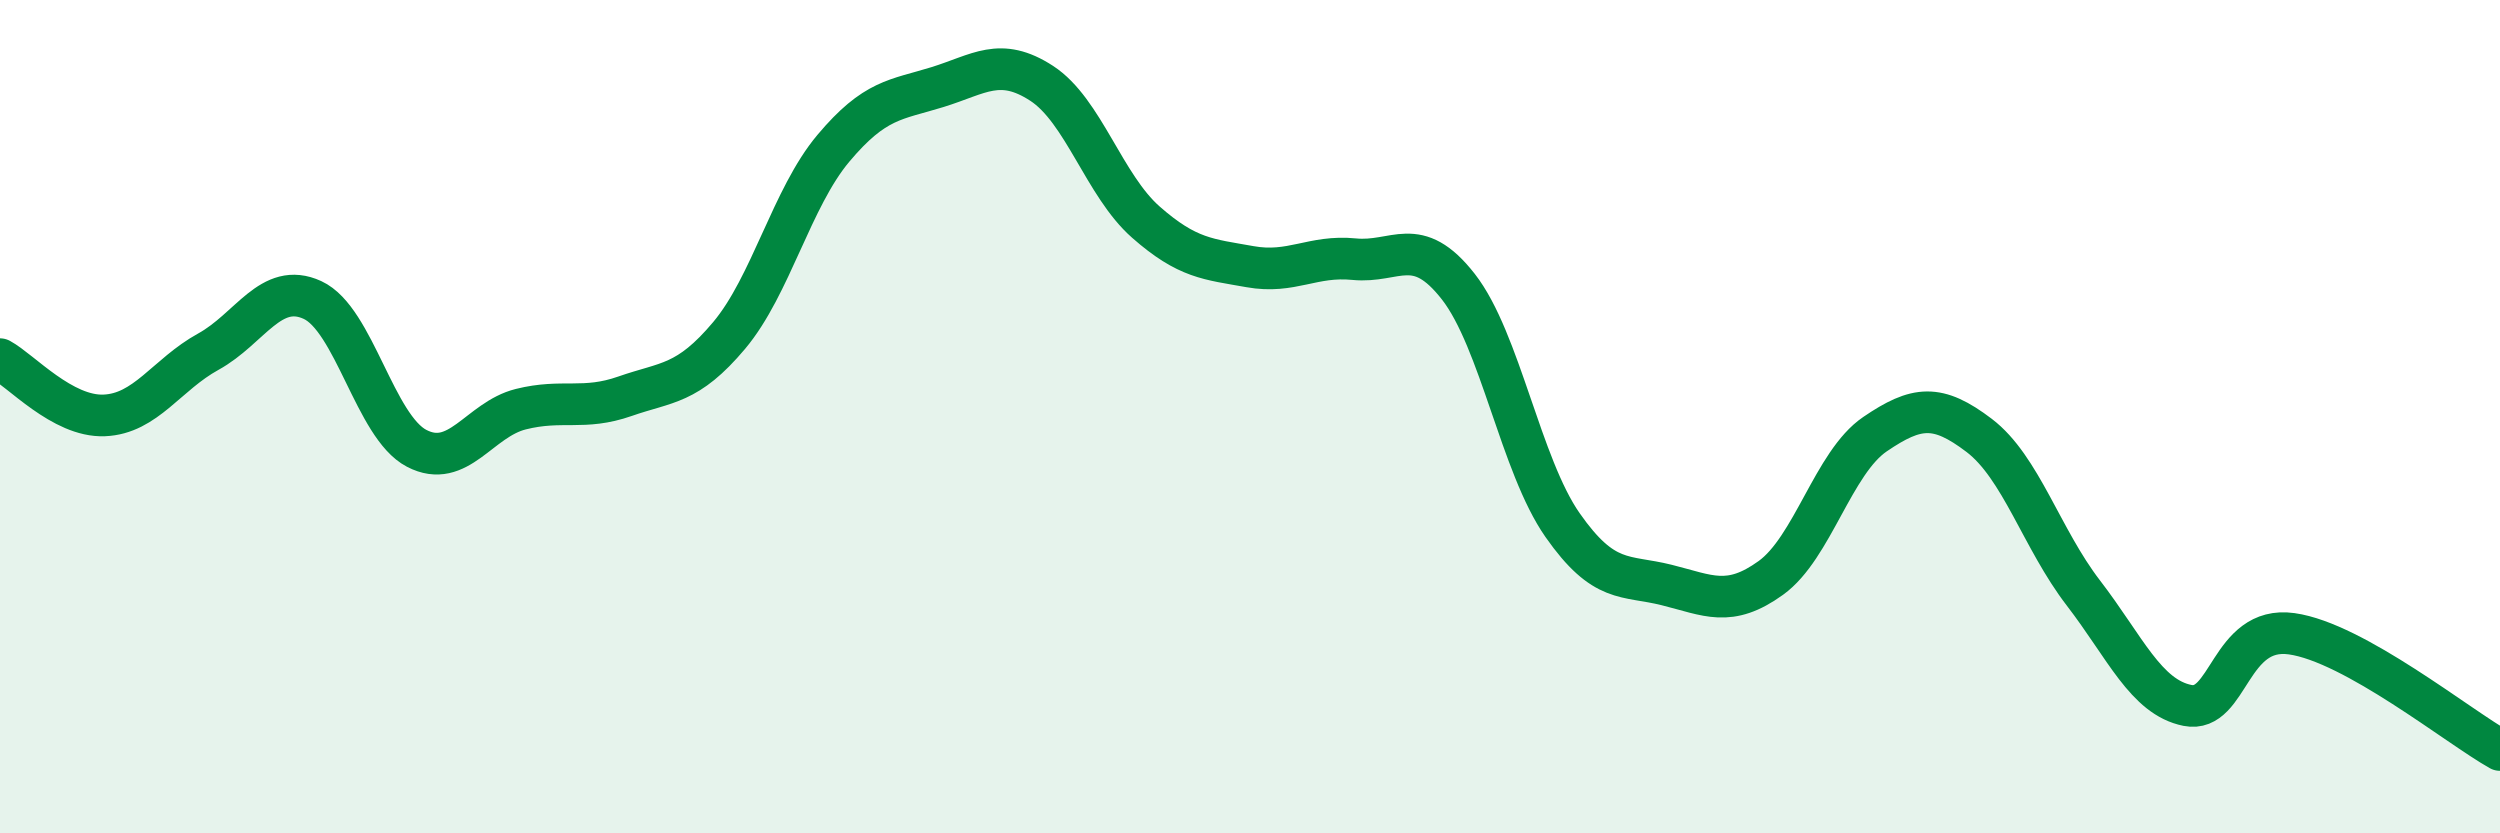
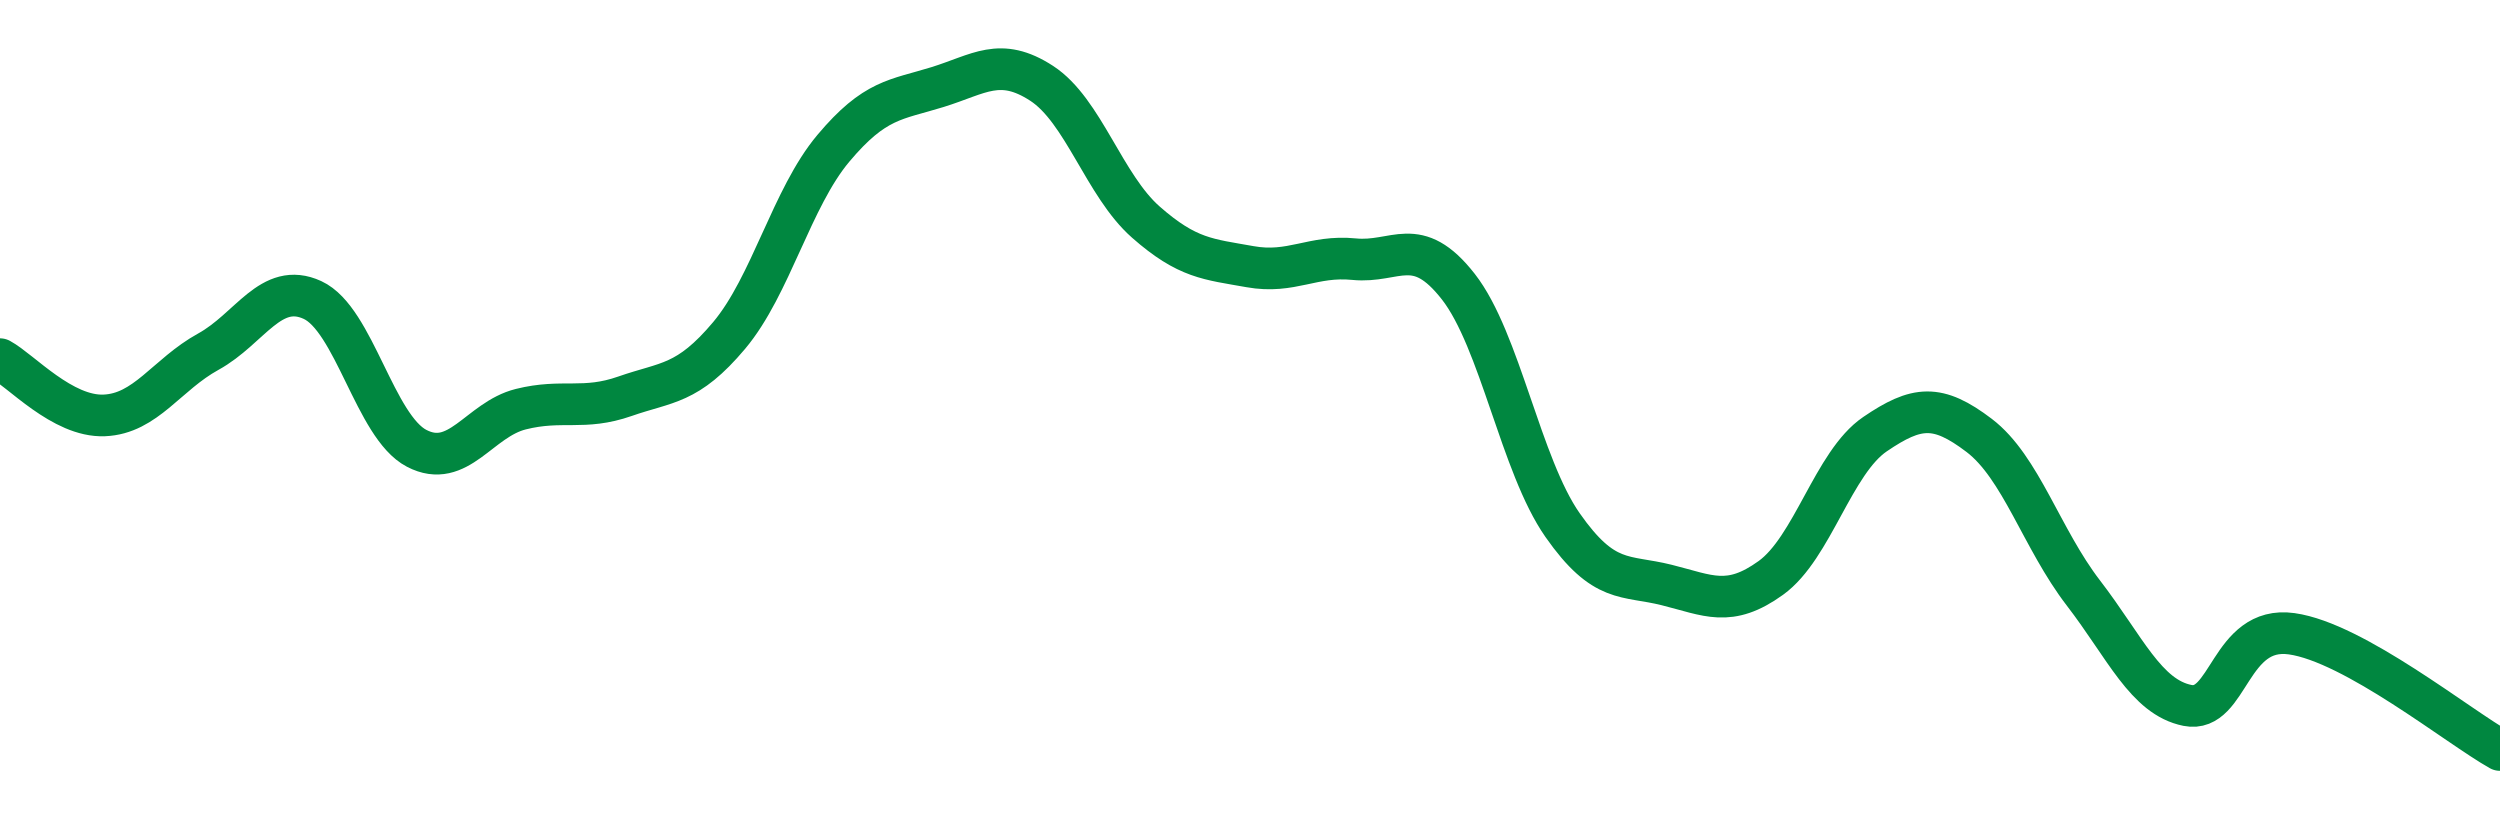
<svg xmlns="http://www.w3.org/2000/svg" width="60" height="20" viewBox="0 0 60 20">
-   <path d="M 0,8.62 C 0.5,8.89 1.5,10.01 2.5,9.97 C 3.5,9.93 4,8.99 5,8.44 C 6,7.89 6.5,6.74 7.5,7.2 C 8.5,7.66 9,10.24 10,10.76 C 11,11.28 11.5,10.07 12.5,9.82 C 13.5,9.57 14,9.86 15,9.51 C 16,9.16 16.5,9.24 17.5,8.05 C 18.5,6.86 19,4.75 20,3.56 C 21,2.37 21.5,2.4 22.5,2.09 C 23.5,1.78 24,1.35 25,2 C 26,2.65 26.5,4.45 27.5,5.33 C 28.5,6.21 29,6.22 30,6.4 C 31,6.58 31.5,6.12 32.5,6.22 C 33.5,6.32 34,5.6 35,6.88 C 36,8.16 36.5,11.17 37.5,12.6 C 38.5,14.03 39,13.79 40,14.04 C 41,14.29 41.5,14.59 42.5,13.87 C 43.5,13.15 44,11.1 45,10.42 C 46,9.74 46.5,9.69 47.5,10.45 C 48.5,11.21 49,12.93 50,14.23 C 51,15.53 51.5,16.73 52.5,16.93 C 53.5,17.13 53.5,15 55,15.21 C 56.5,15.42 59,17.44 60,18L60 20L0 20Z" fill="#008740" opacity="0.1" stroke-linecap="round" stroke-linejoin="round" />
  <path d="M 0,8.62 C 0.5,8.89 1.5,10.01 2.5,9.97 C 3.5,9.93 4,8.99 5,8.44 C 6,7.89 6.5,6.74 7.5,7.2 C 8.5,7.66 9,10.24 10,10.76 C 11,11.28 11.5,10.07 12.5,9.82 C 13.5,9.57 14,9.86 15,9.51 C 16,9.16 16.5,9.24 17.5,8.05 C 18.5,6.86 19,4.75 20,3.56 C 21,2.37 21.5,2.4 22.5,2.09 C 23.5,1.78 24,1.35 25,2 C 26,2.65 26.5,4.45 27.5,5.33 C 28.5,6.21 29,6.22 30,6.4 C 31,6.58 31.5,6.12 32.5,6.22 C 33.5,6.32 34,5.6 35,6.88 C 36,8.16 36.5,11.17 37.5,12.6 C 38.5,14.03 39,13.79 40,14.04 C 41,14.29 41.5,14.59 42.5,13.87 C 43.5,13.15 44,11.1 45,10.42 C 46,9.74 46.5,9.69 47.5,10.45 C 48.5,11.21 49,12.93 50,14.23 C 51,15.53 51.5,16.73 52.5,16.93 C 53.5,17.13 53.5,15 55,15.21 C 56.5,15.42 59,17.44 60,18" stroke="#008740" stroke-width="1" fill="none" stroke-linecap="round" stroke-linejoin="round" />
</svg>